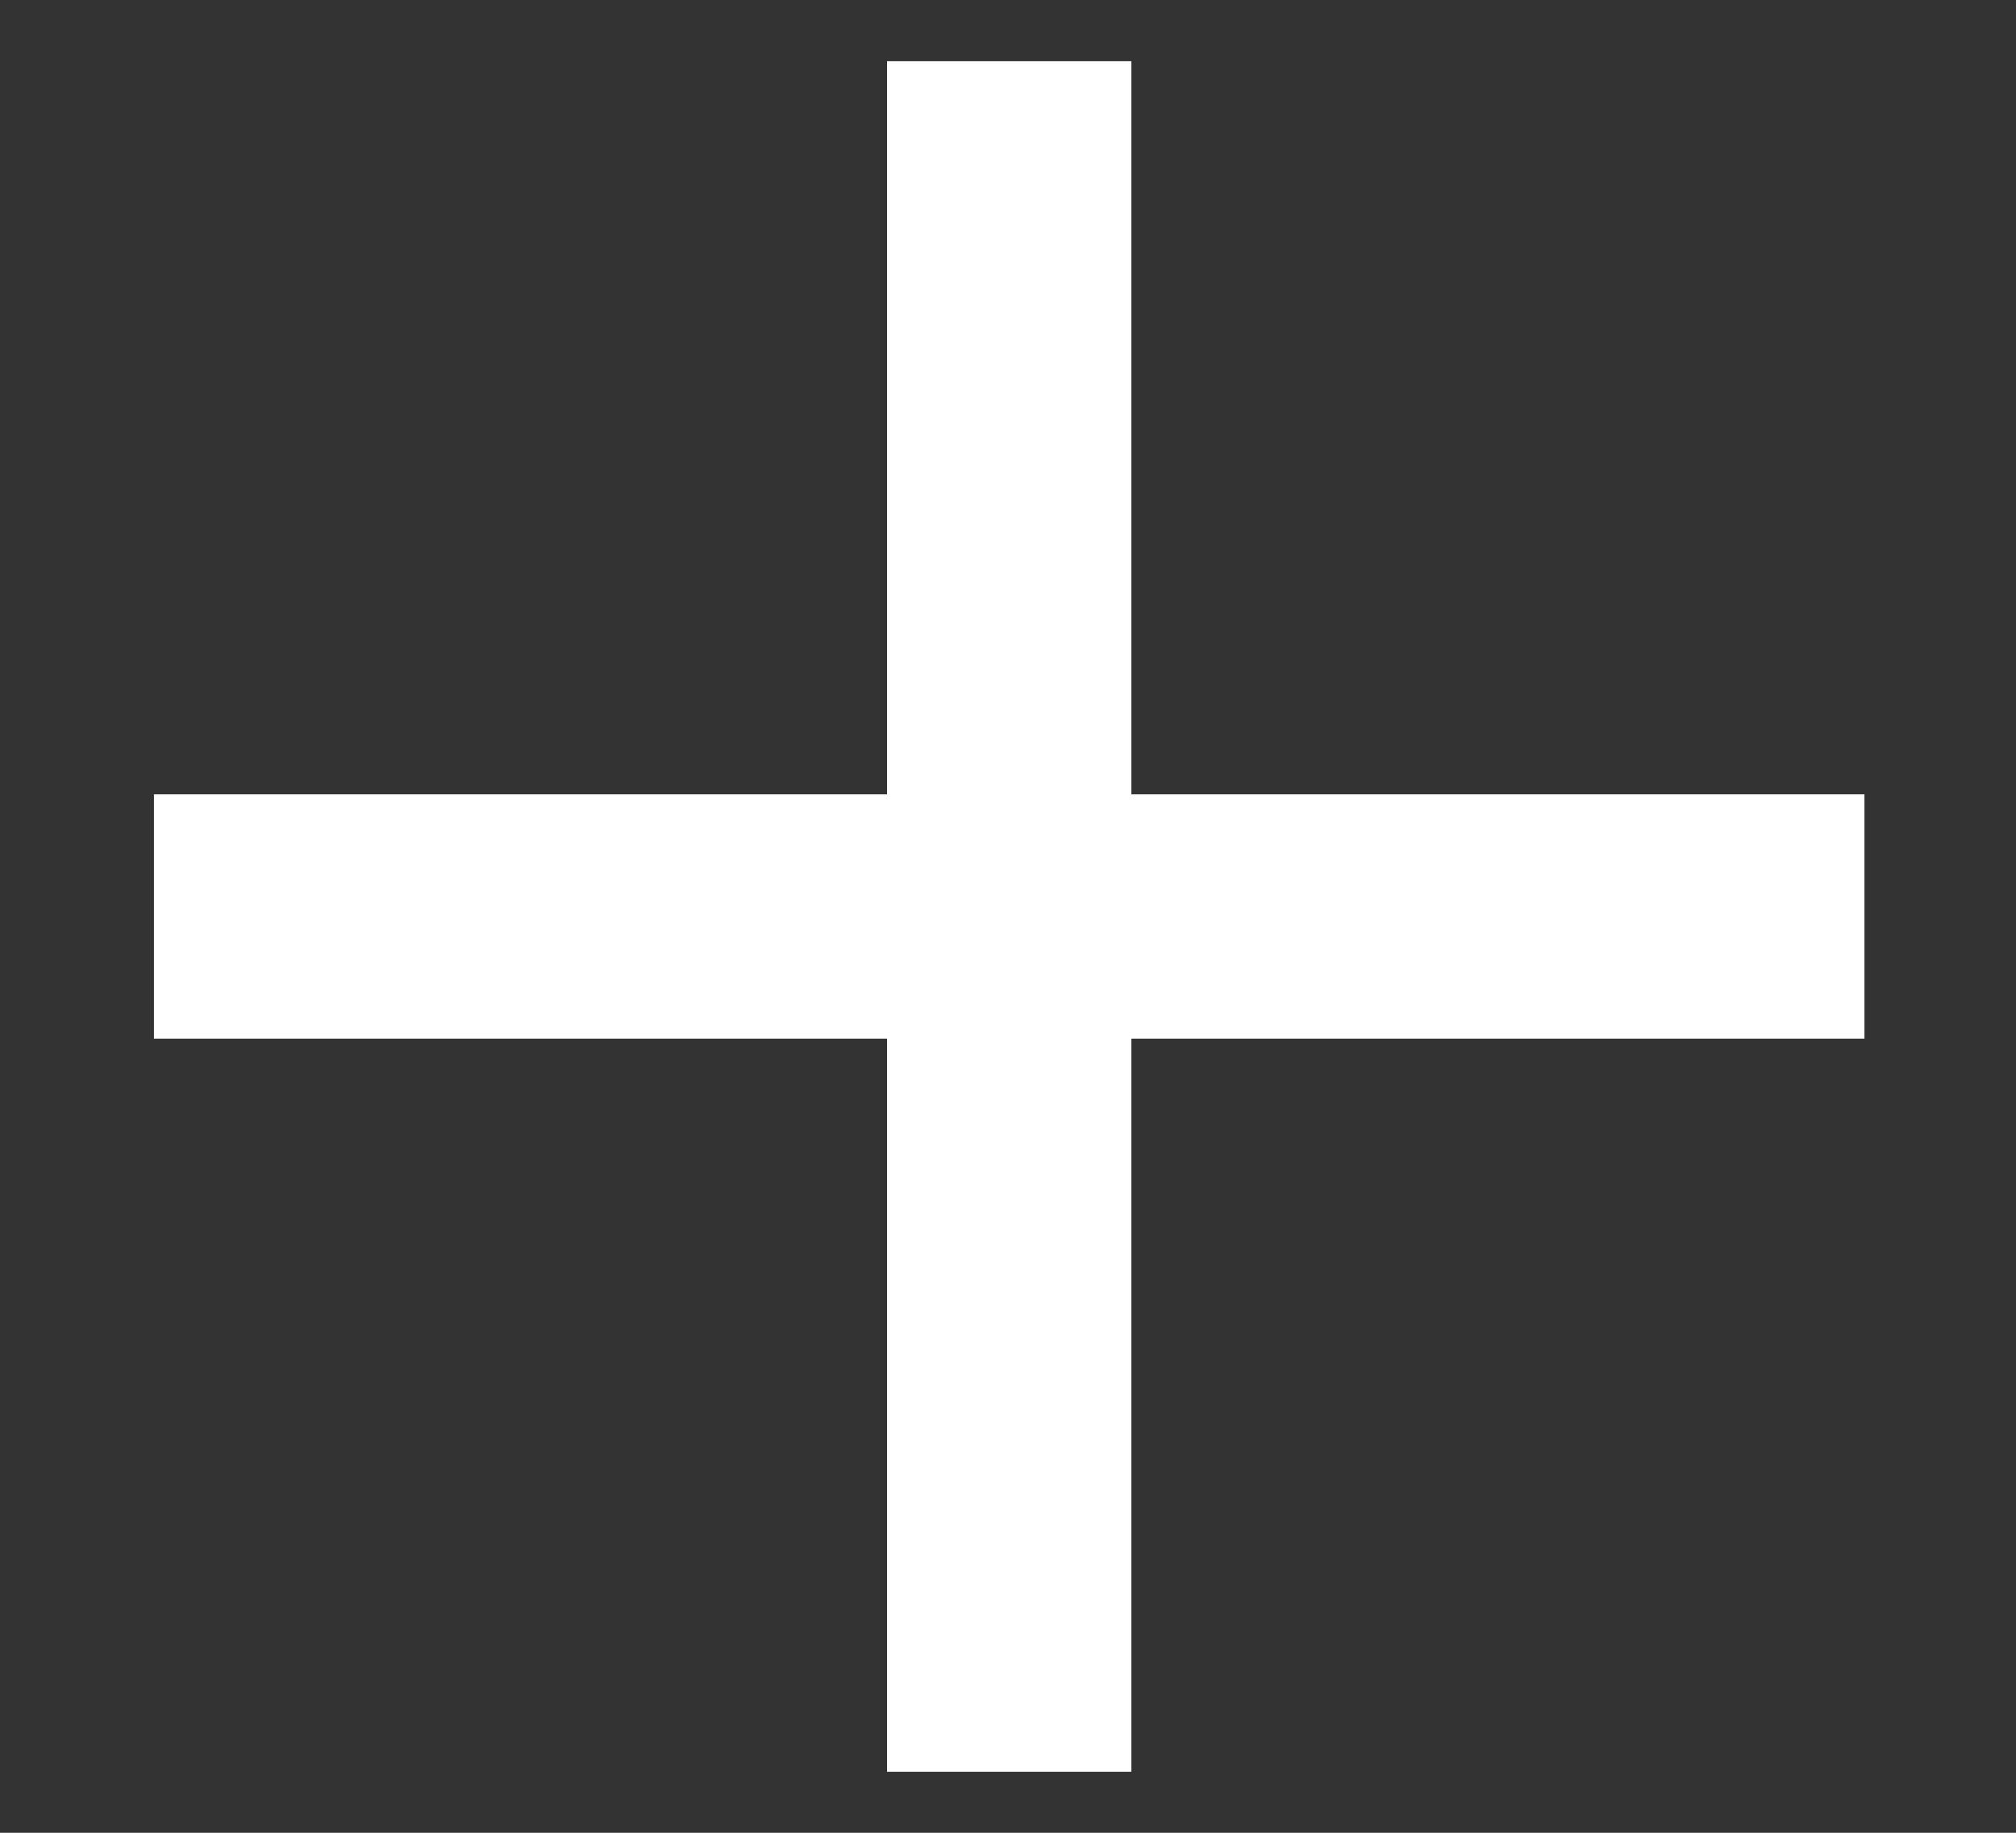
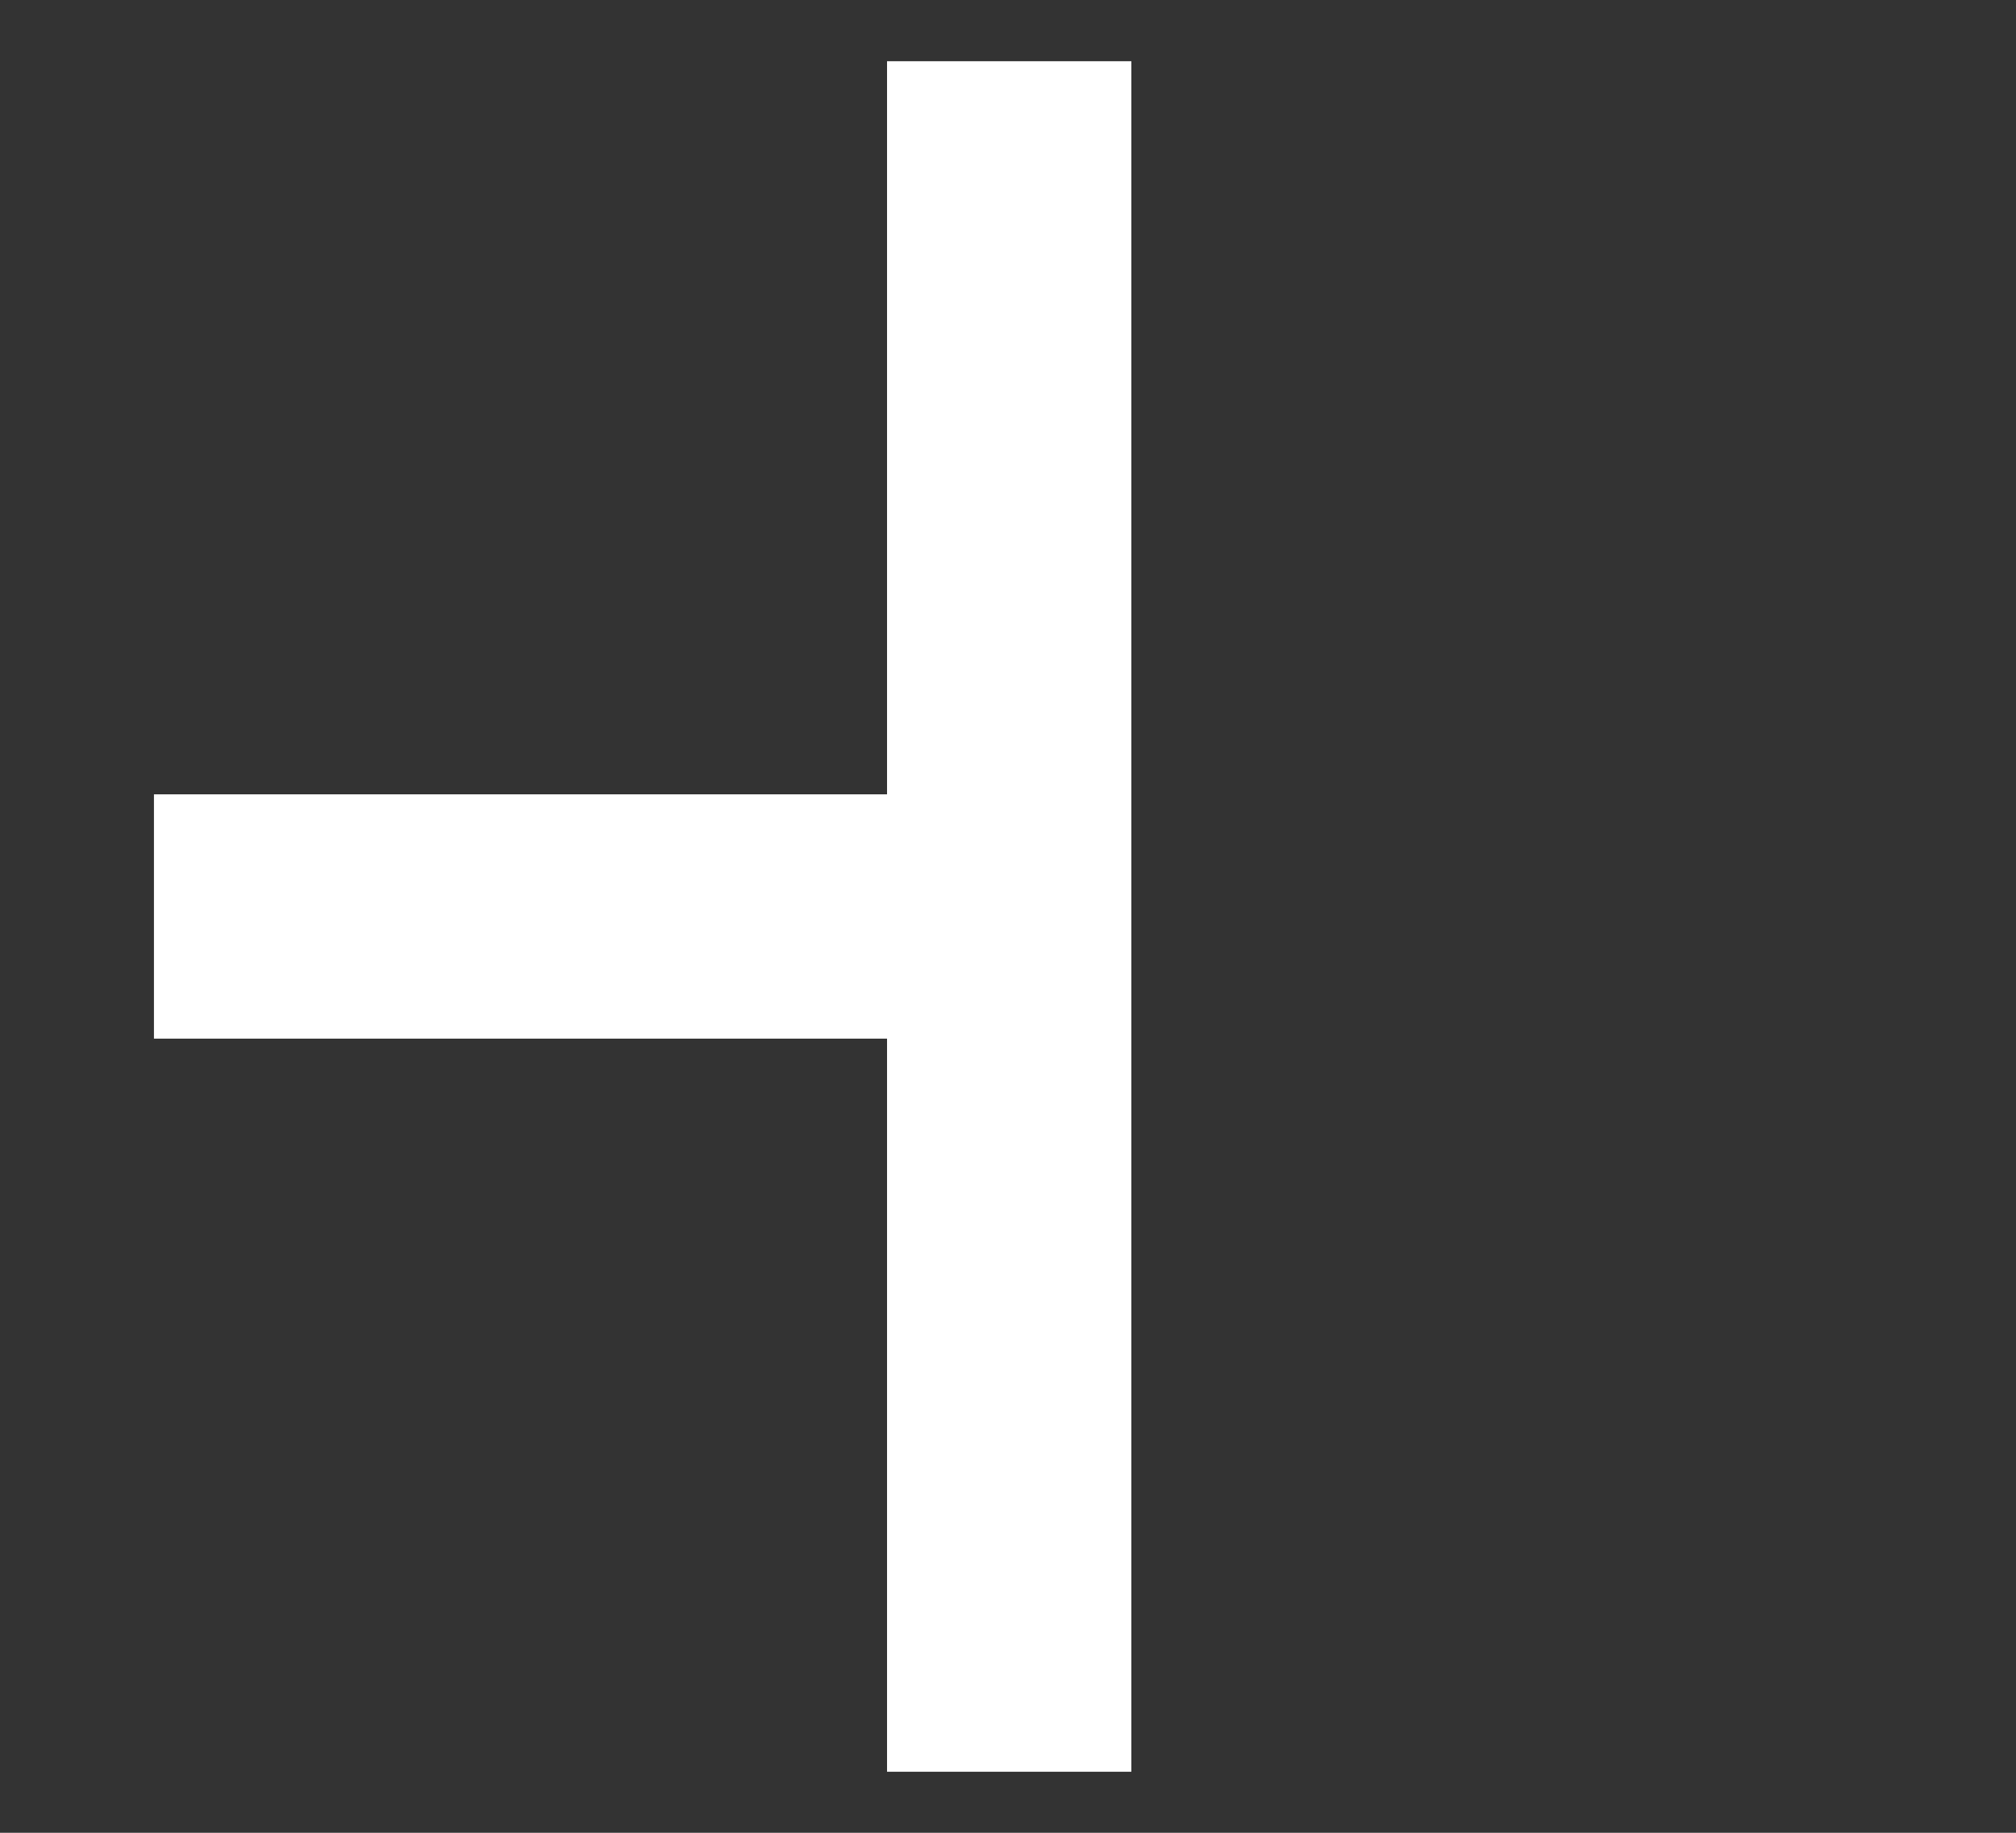
<svg xmlns="http://www.w3.org/2000/svg" width="11" height="10" viewBox="0 0 11 10" fill="none">
  <rect x="0" y="0" width="11" height="10" fill="#333333" stroke="none" />
-   <path d="M10.173 5.667H6.173V9.667H4.84V5.667H0.84V4.334H4.84V0.334H6.173V4.334H10.173V5.667Z" fill="white" />
+   <path d="M10.173 5.667H6.173V9.667H4.84V5.667H0.84V4.334H4.84V0.334H6.173V4.334V5.667Z" fill="white" />
</svg>